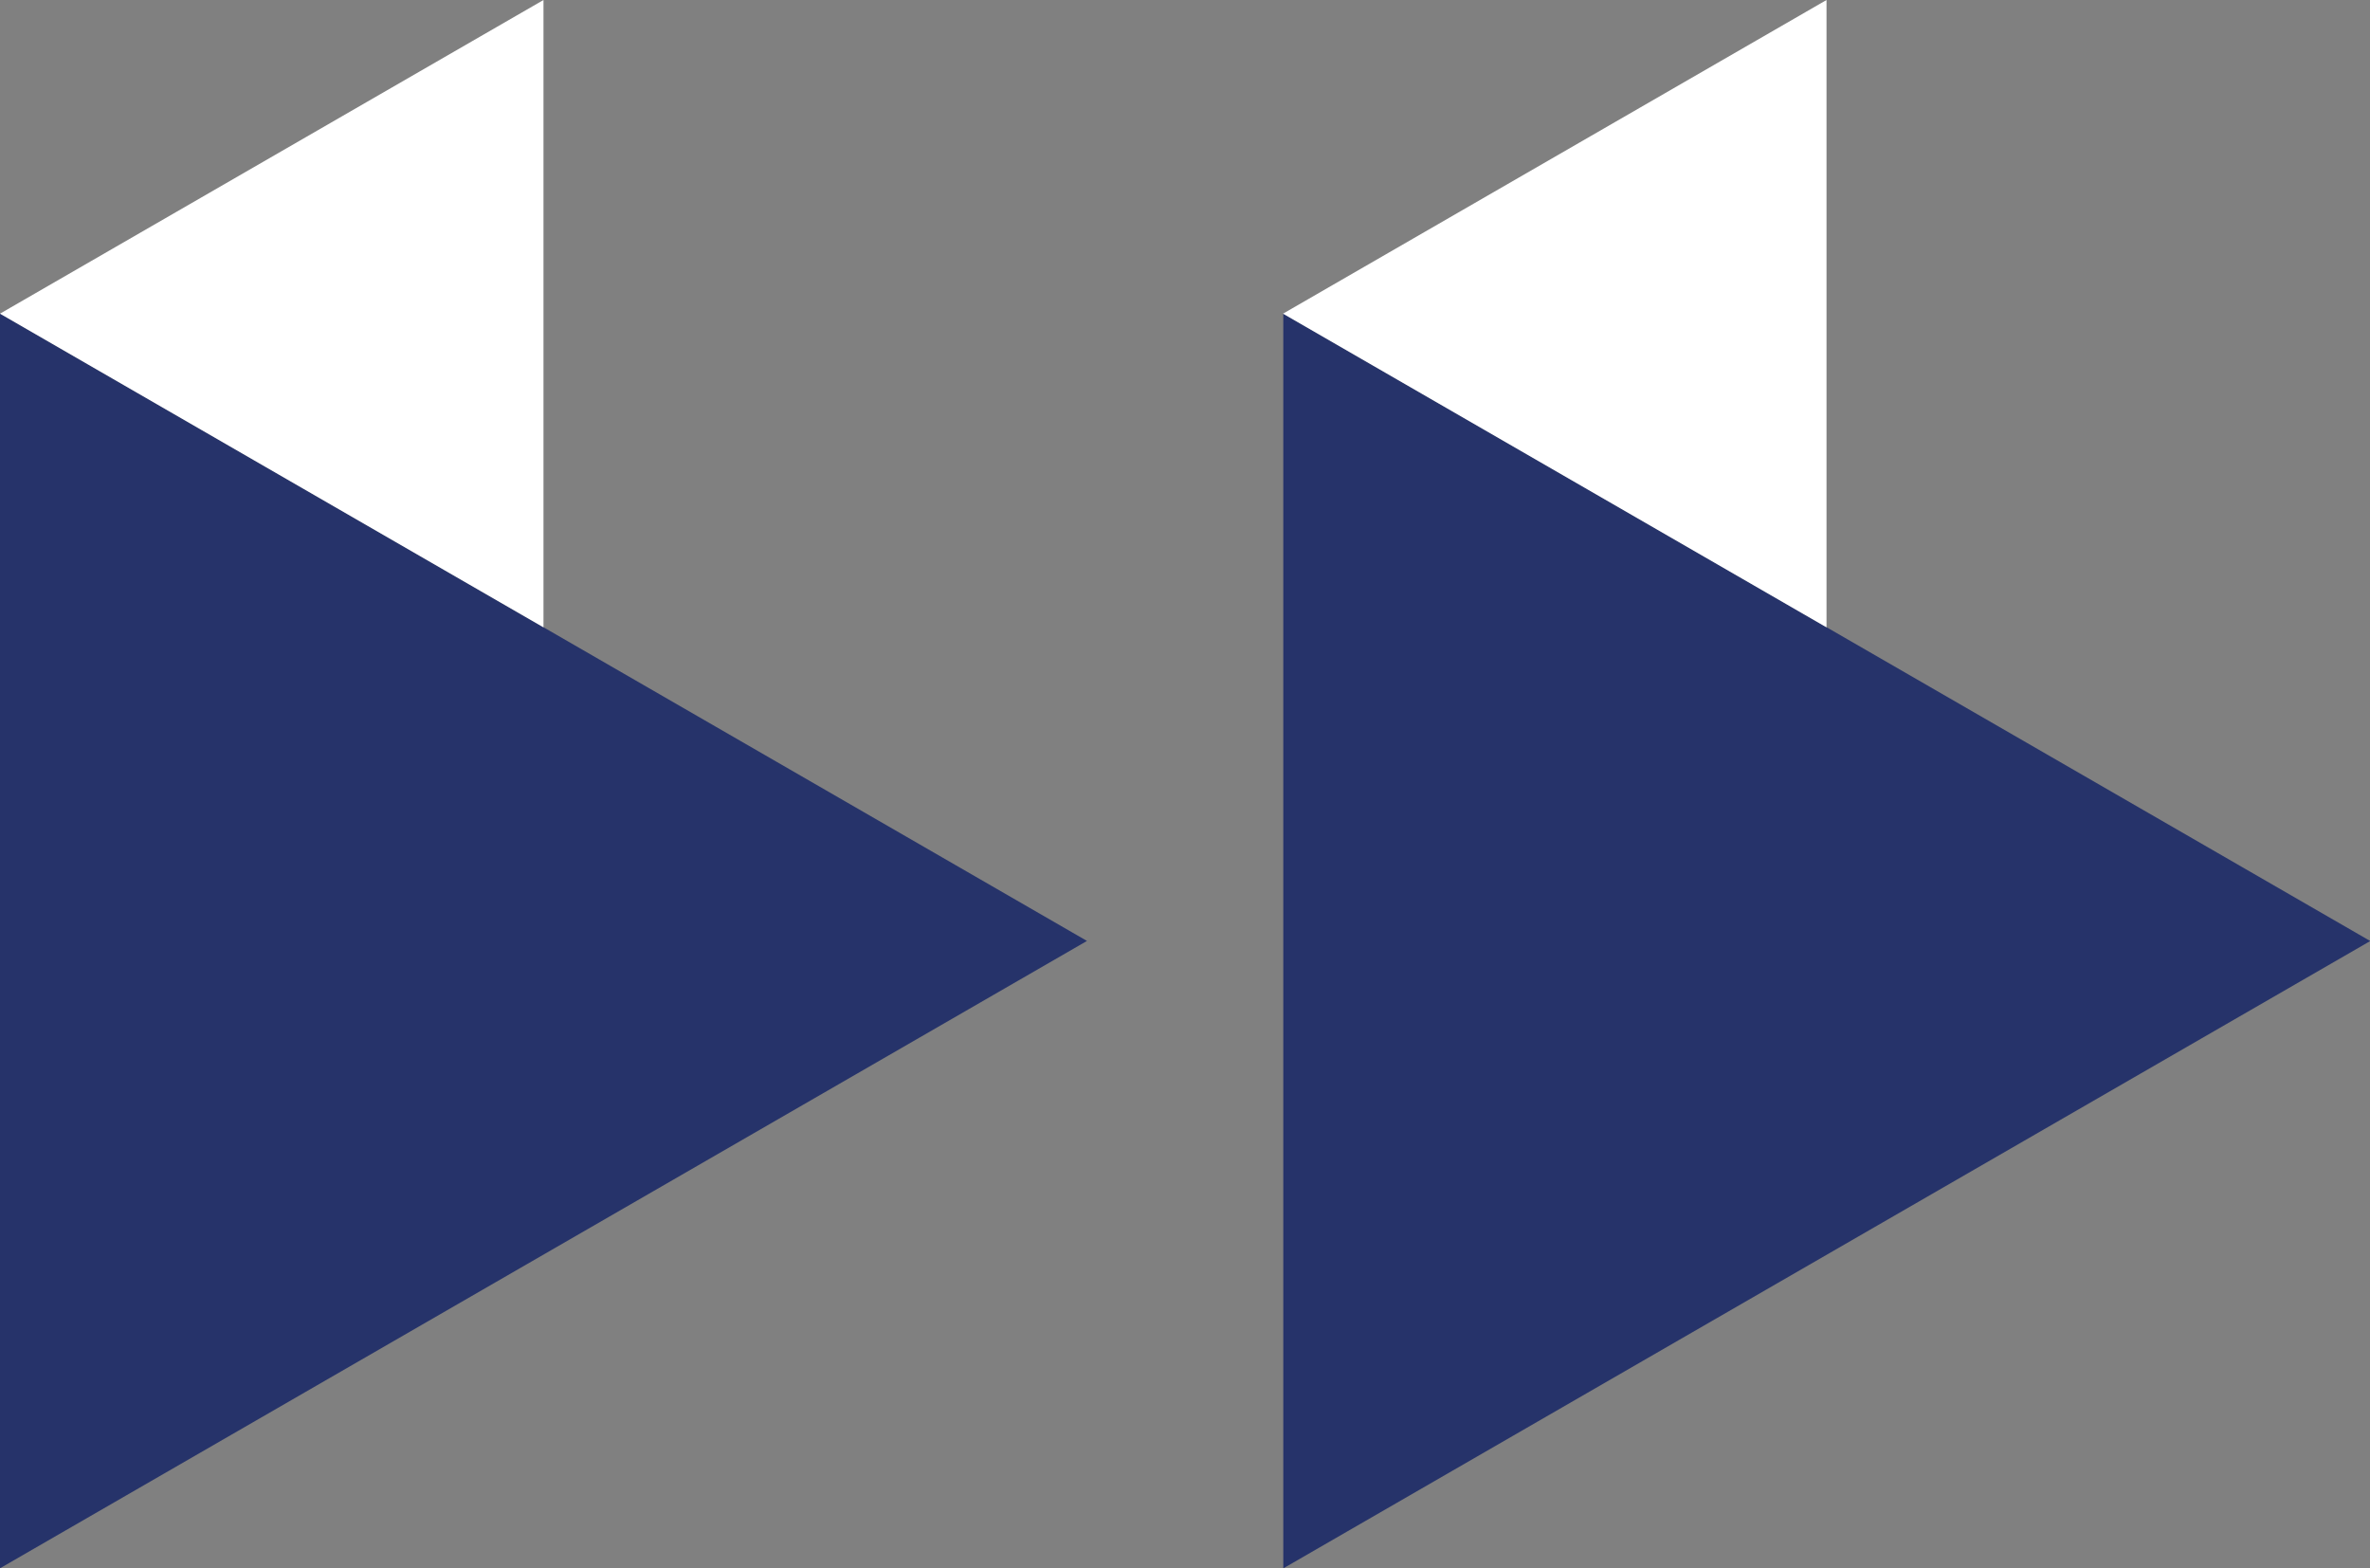
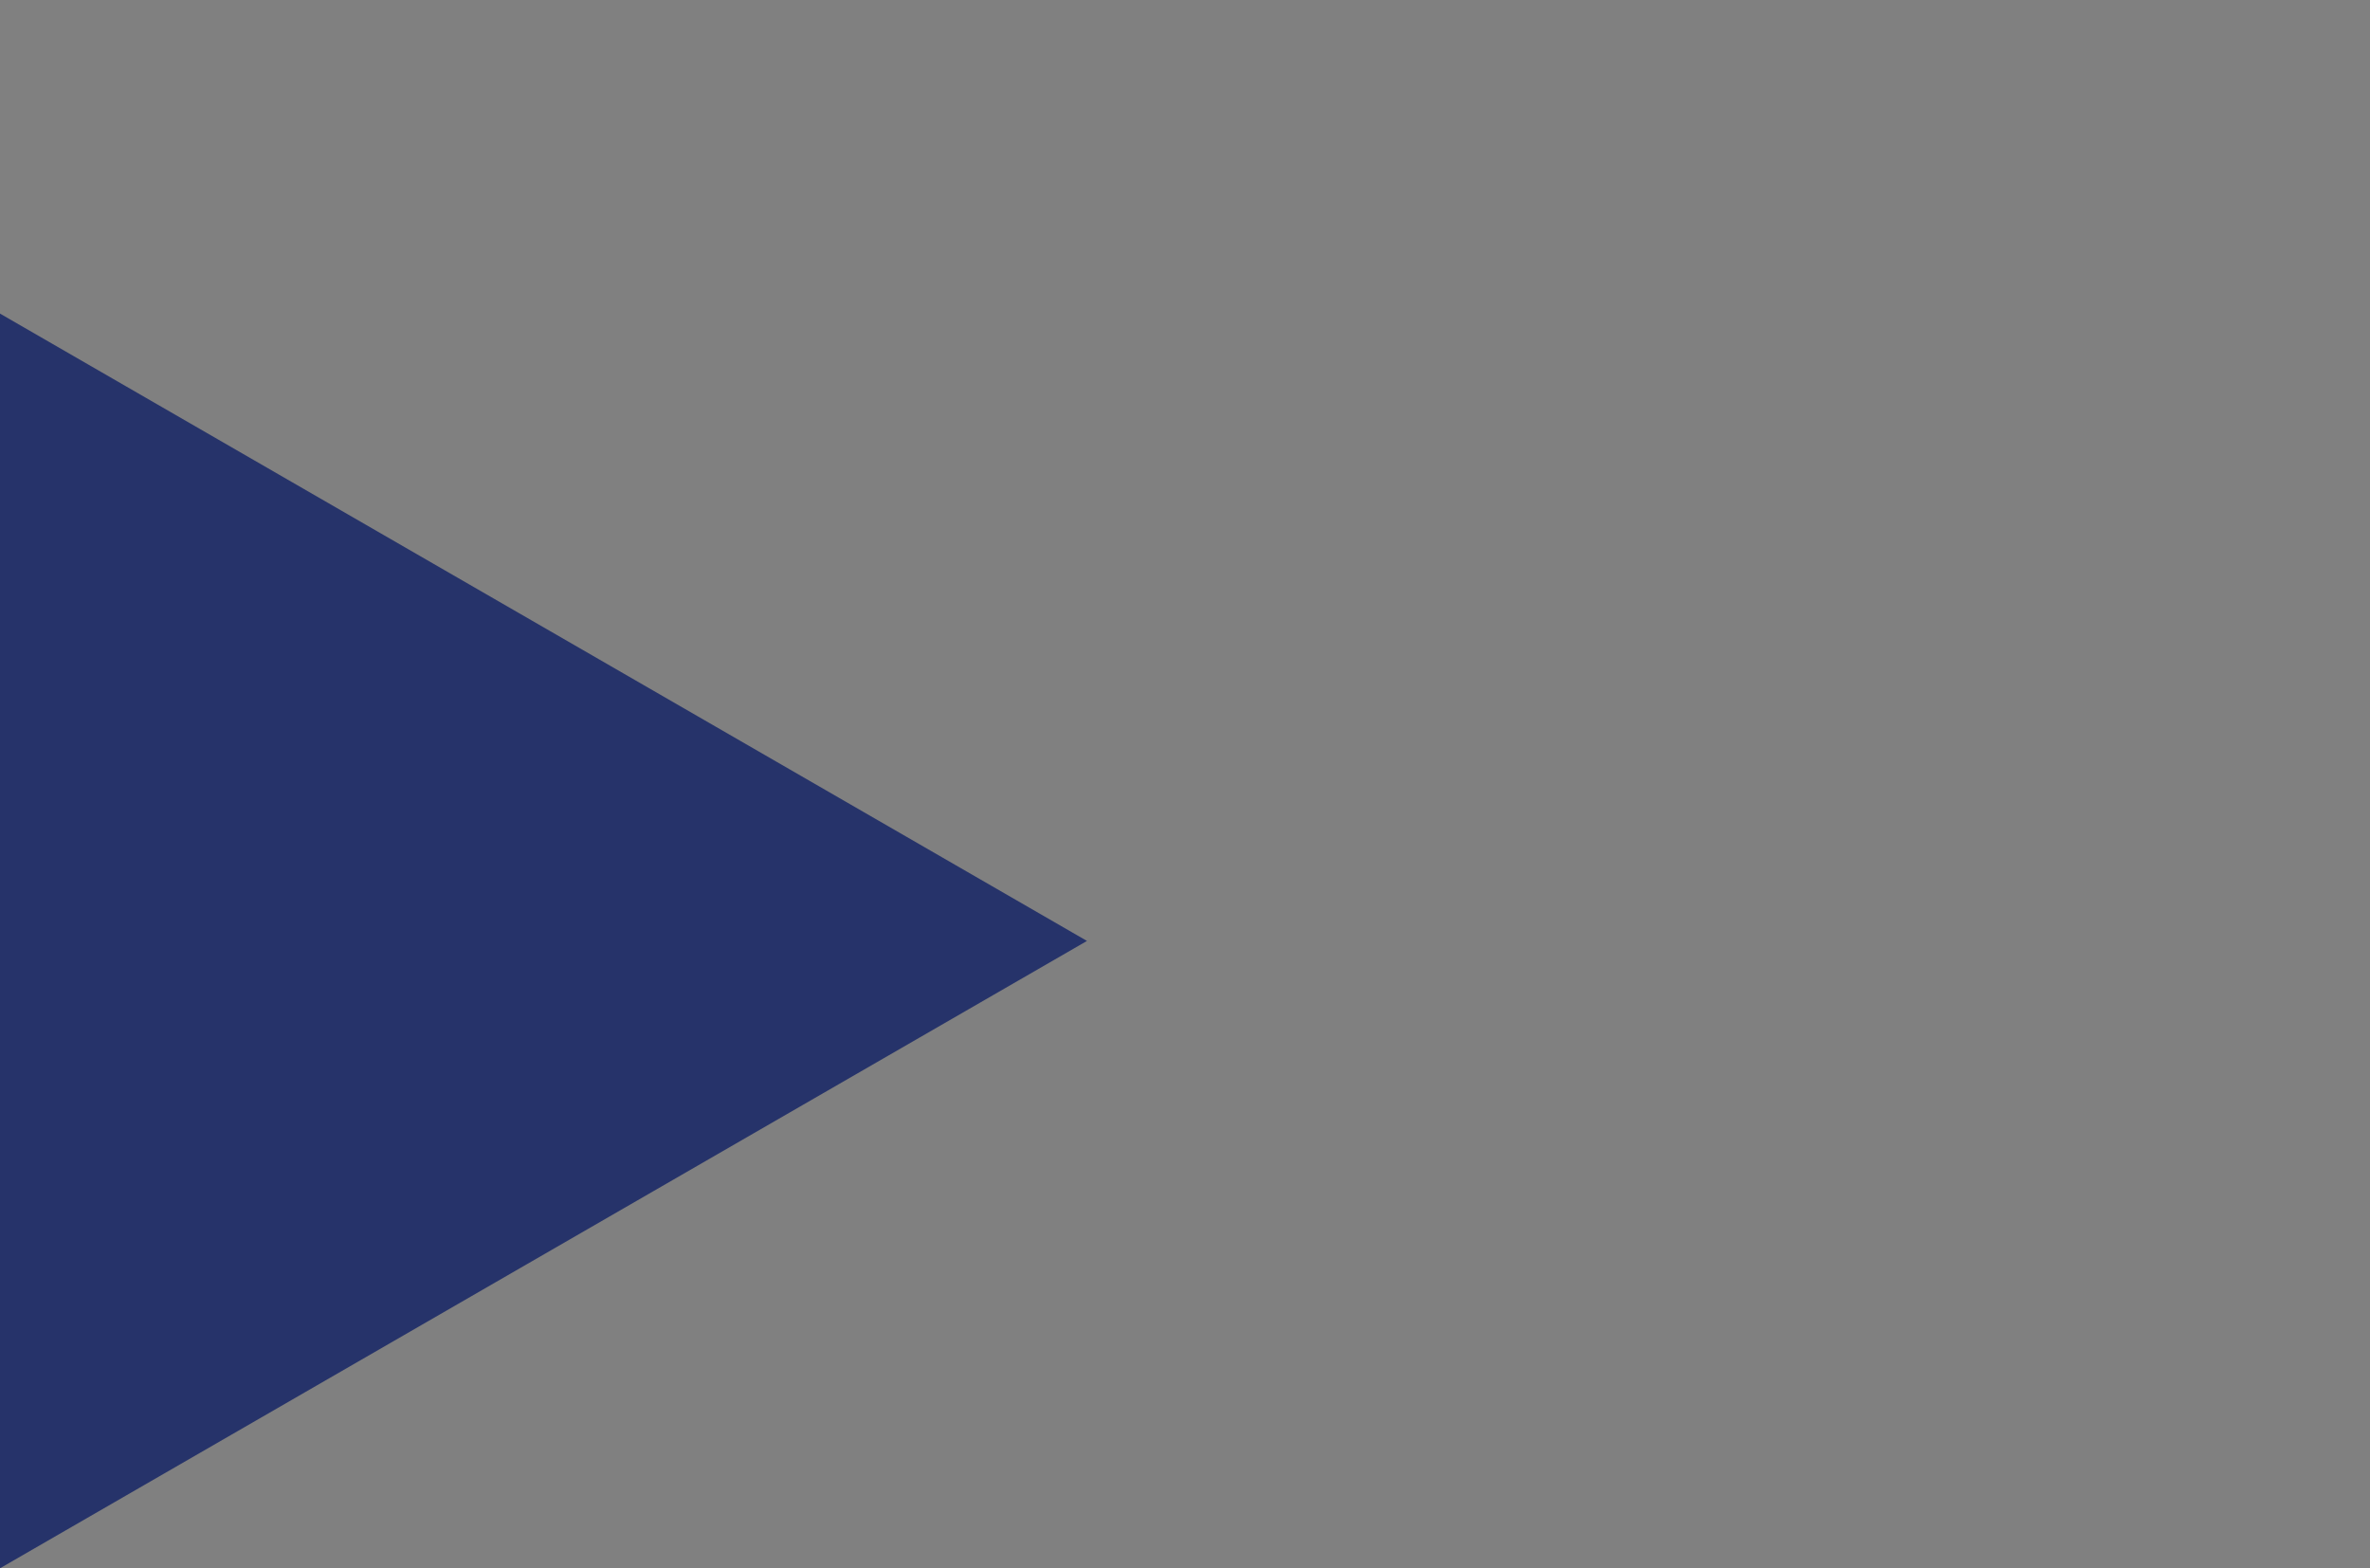
<svg xmlns="http://www.w3.org/2000/svg" version="1.1" id="Calque_1" x="0px" y="0px" viewBox="0 0 392.9 260" style="enable-background:new 0 0 392.9 260;" xml:space="preserve">
  <rect x="0" y="0" width="392.9" height="260" fill="#808080" stroke="none" />
  <style type="text/css">
	.st0{fill:#26336A;}
	.st1{fill:#FFFFFF;enable-background:new    ;}
</style>
  <g id="Groupe_3907" transform="translate(0 45.588)">
    <g id="Groupe_3897" transform="translate(212.744 6.415)">
-       <path id="Tracé_8" class="st0" d="M0,208l180.2-104L0,0V208z" />
-     </g>
+       </g>
    <path id="Tracé_9" class="st0" d="M0,214.4l180.2-104L0,6.4V214.4z" />
  </g>
-   <polygon class="st1" points="0,52 90.1,104 90.1,0 " />
-   <polygon class="st1" points="212.7,52 302.8,104 302.8,0 " />
</svg>